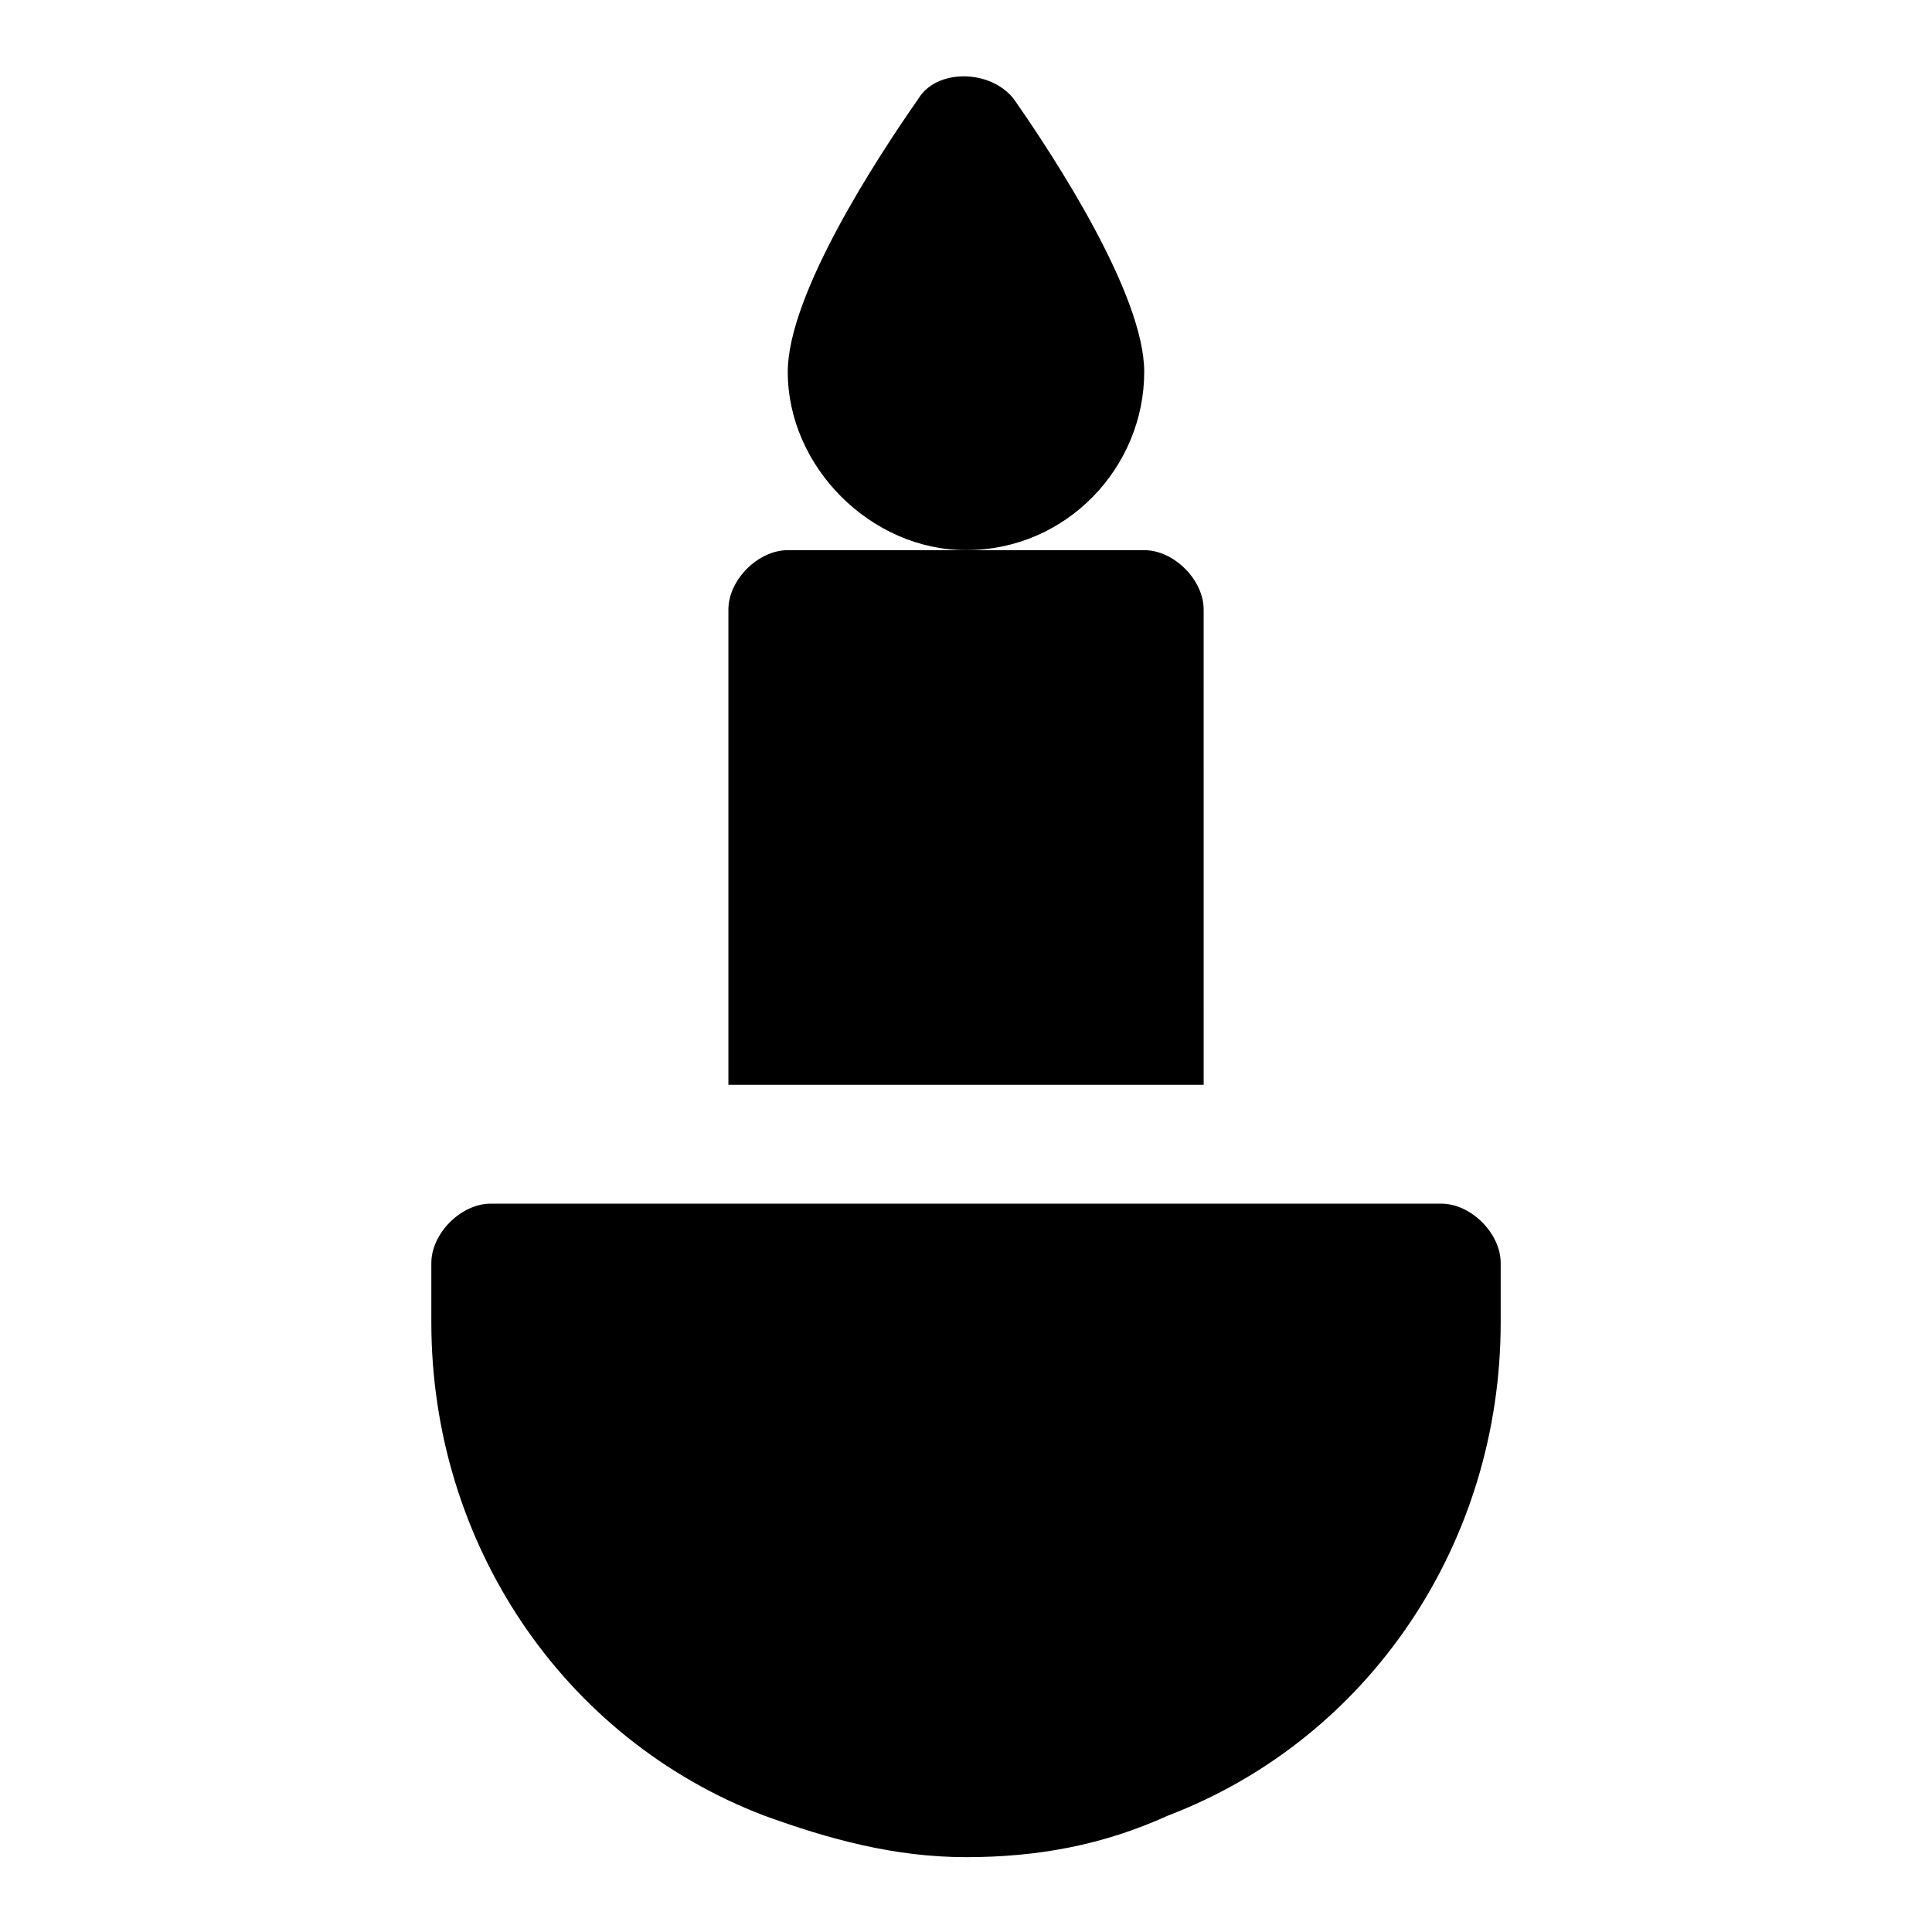
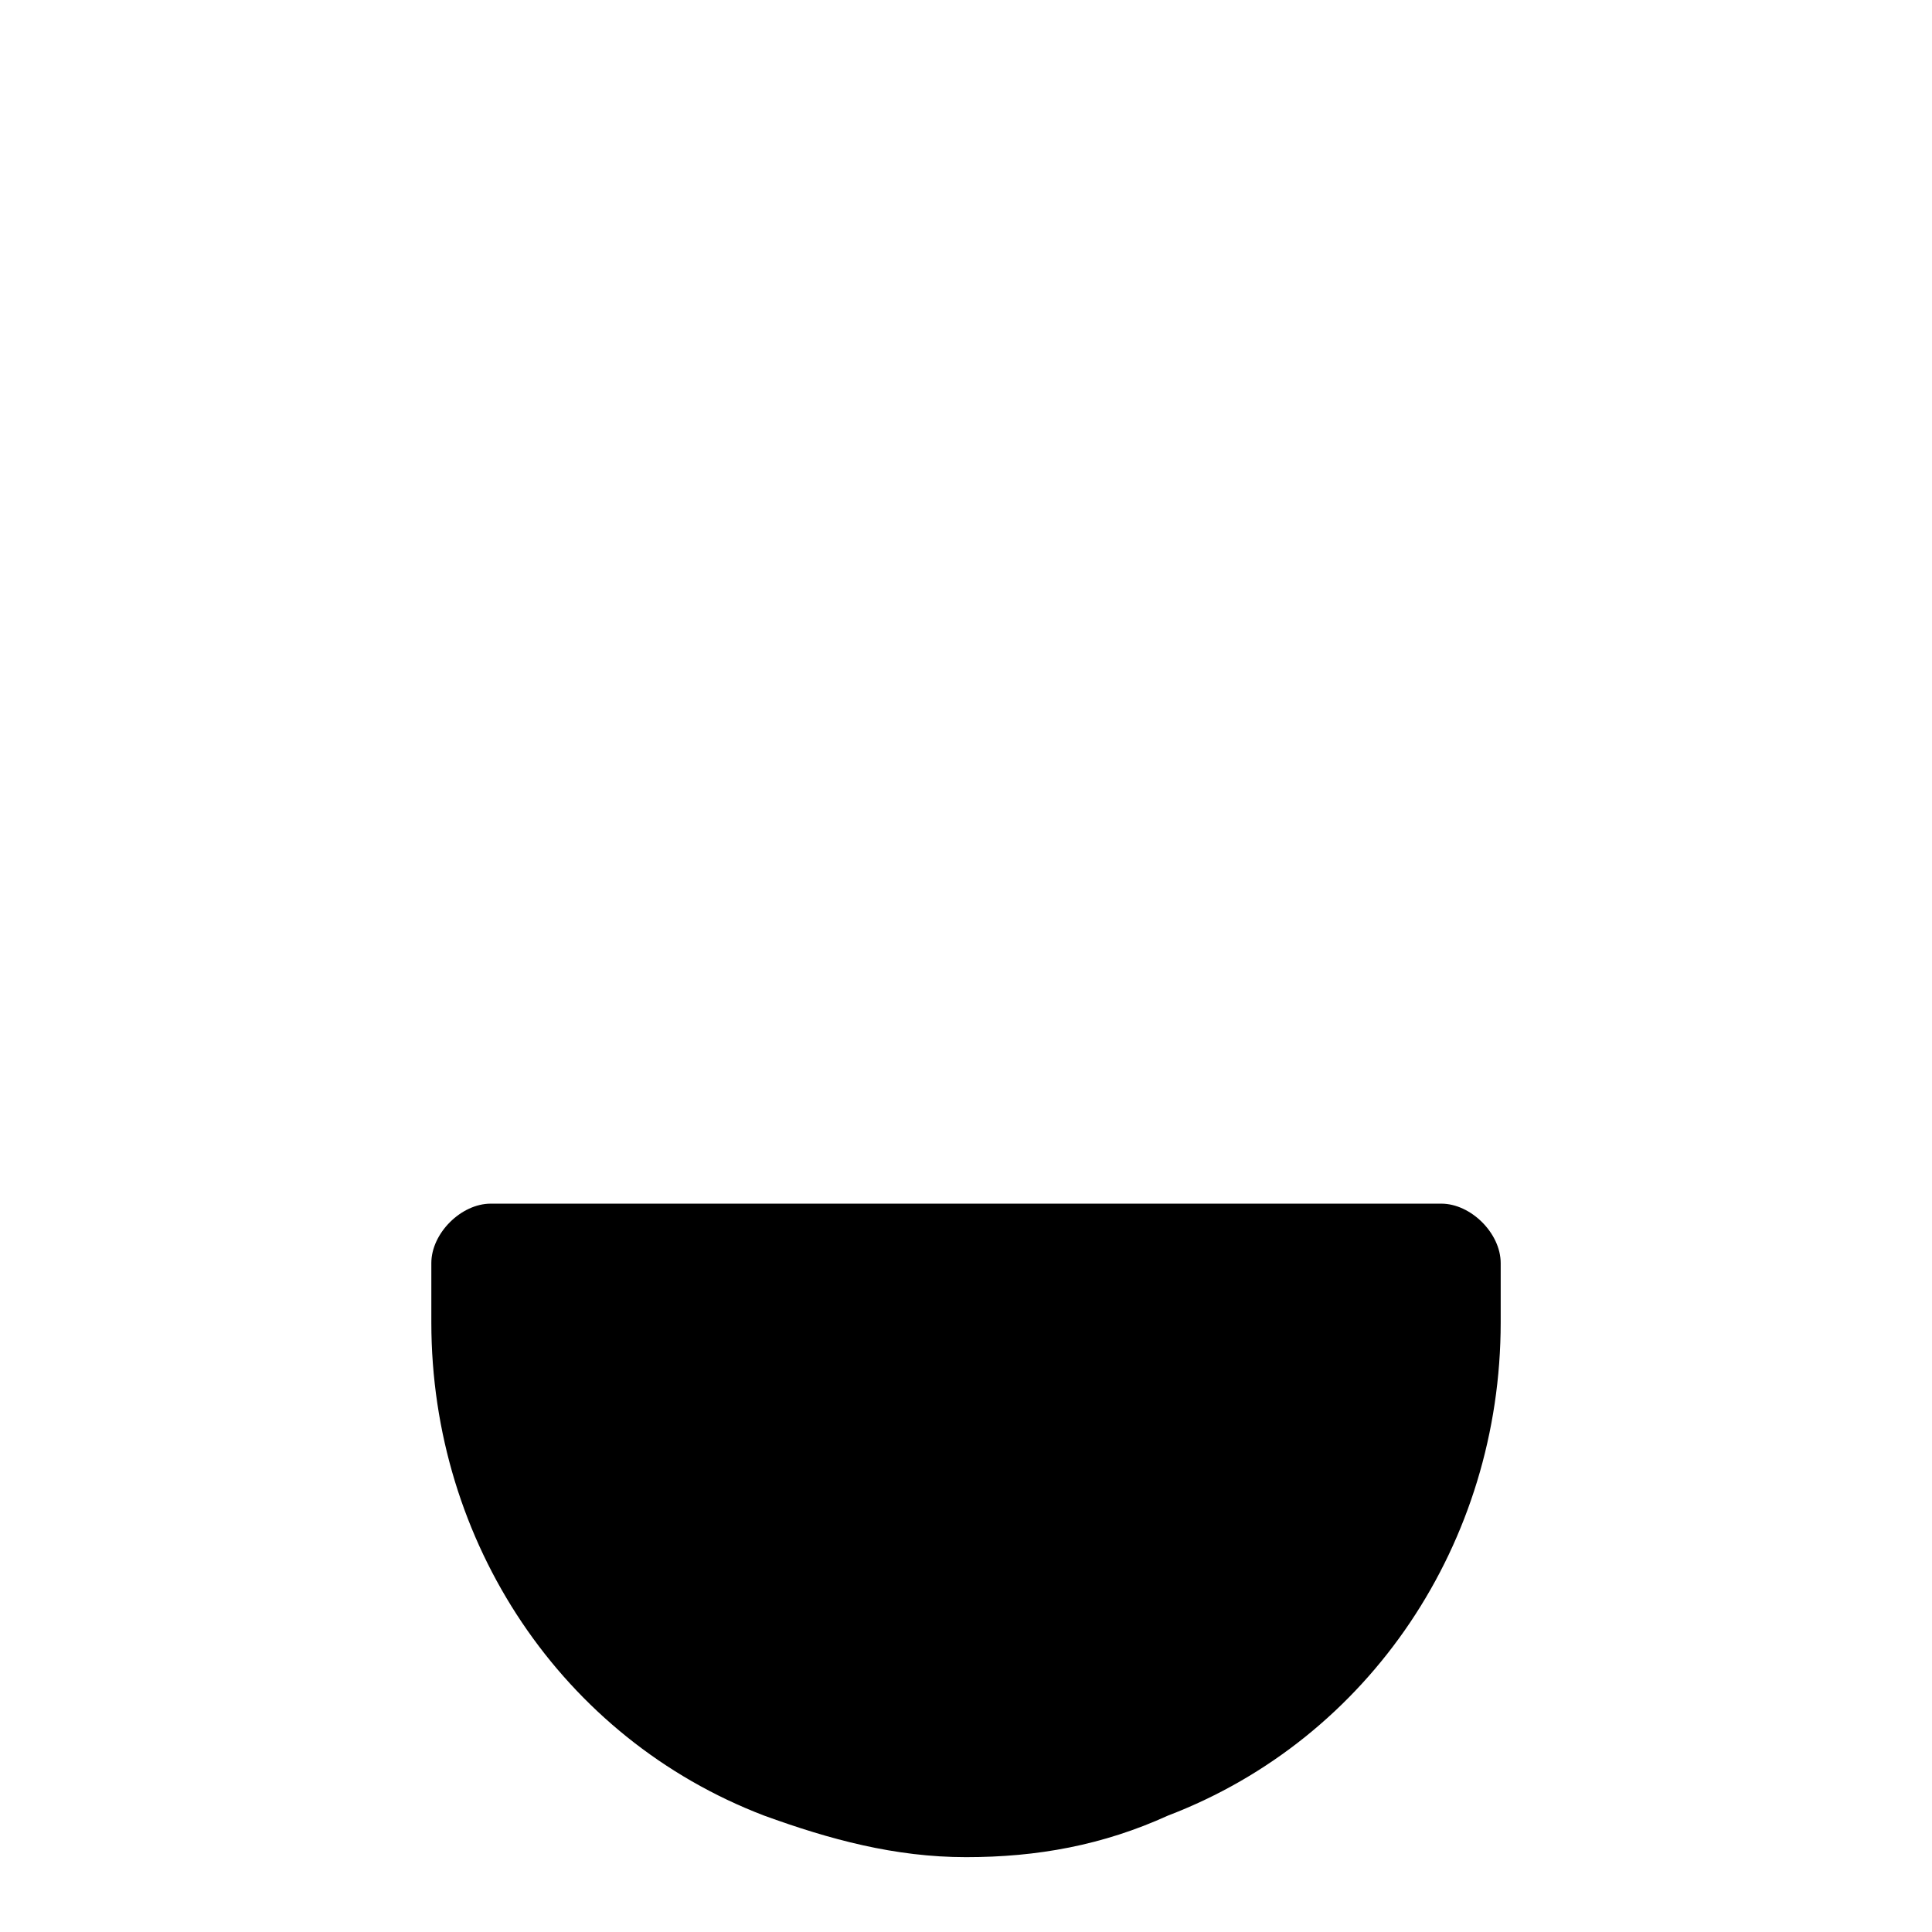
<svg xmlns="http://www.w3.org/2000/svg" fill="#000000" width="800px" height="800px" version="1.1" viewBox="144 144 512 512">
  <g>
-     <path d="m447.23 242.56c0-20.469-23.617-56.68-34.637-72.422-6.297-7.871-20.469-7.871-25.191 0-11.02 15.742-34.637 51.953-34.637 72.422 0 25.191 22.043 47.23 47.23 47.23 26.766 0 47.234-22.039 47.234-47.23z" />
-     <path d="m462.98 305.54c0-7.871-7.871-15.742-15.742-15.742h-94.461c-7.871 0-15.742 7.871-15.742 15.742v125.95h125.95z" />
+     <path d="m447.23 242.56z" />
    <path d="m525.95 462.98h-251.9c-7.871 0-15.742 7.871-15.742 15.742v15.742c0 58.254 34.637 110.21 88.168 130.68 17.32 6.297 34.637 11.02 53.531 11.02 18.895 0 36.211-3.148 53.531-11.02 53.523-20.465 88.16-72.422 88.16-130.68v-15.742c0-7.871-7.871-15.742-15.746-15.742z" />
  </g>
</svg>